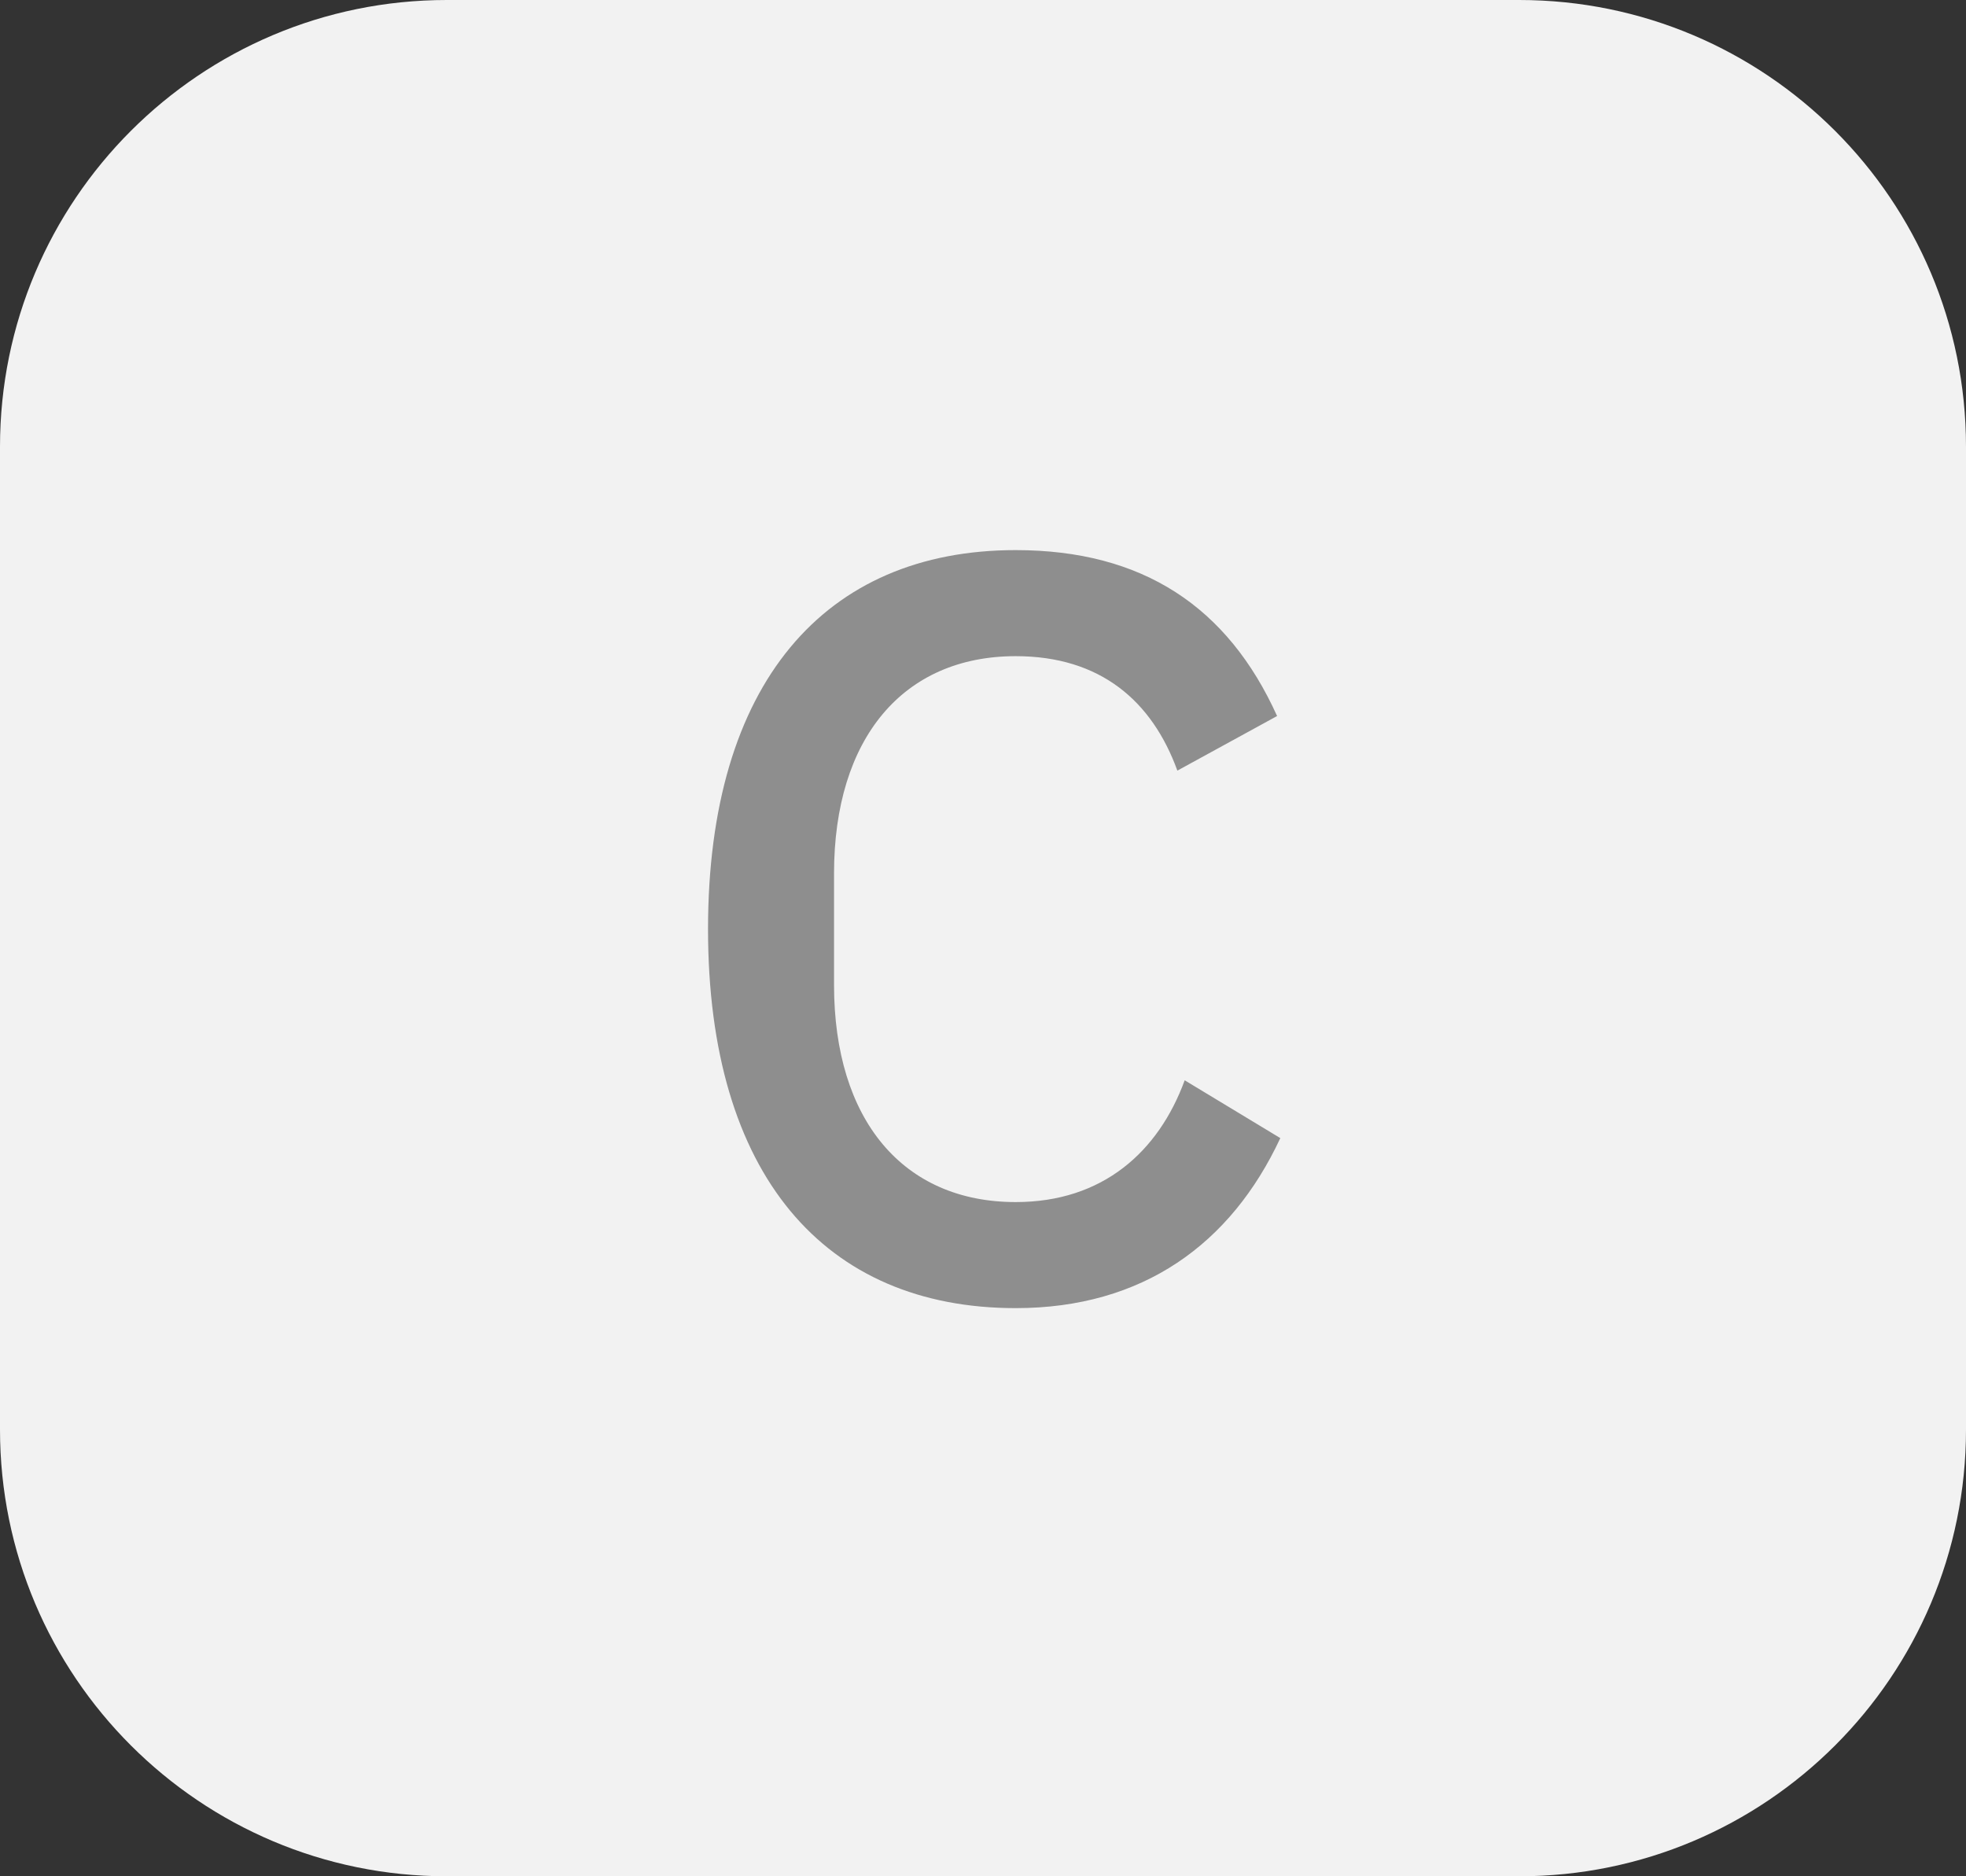
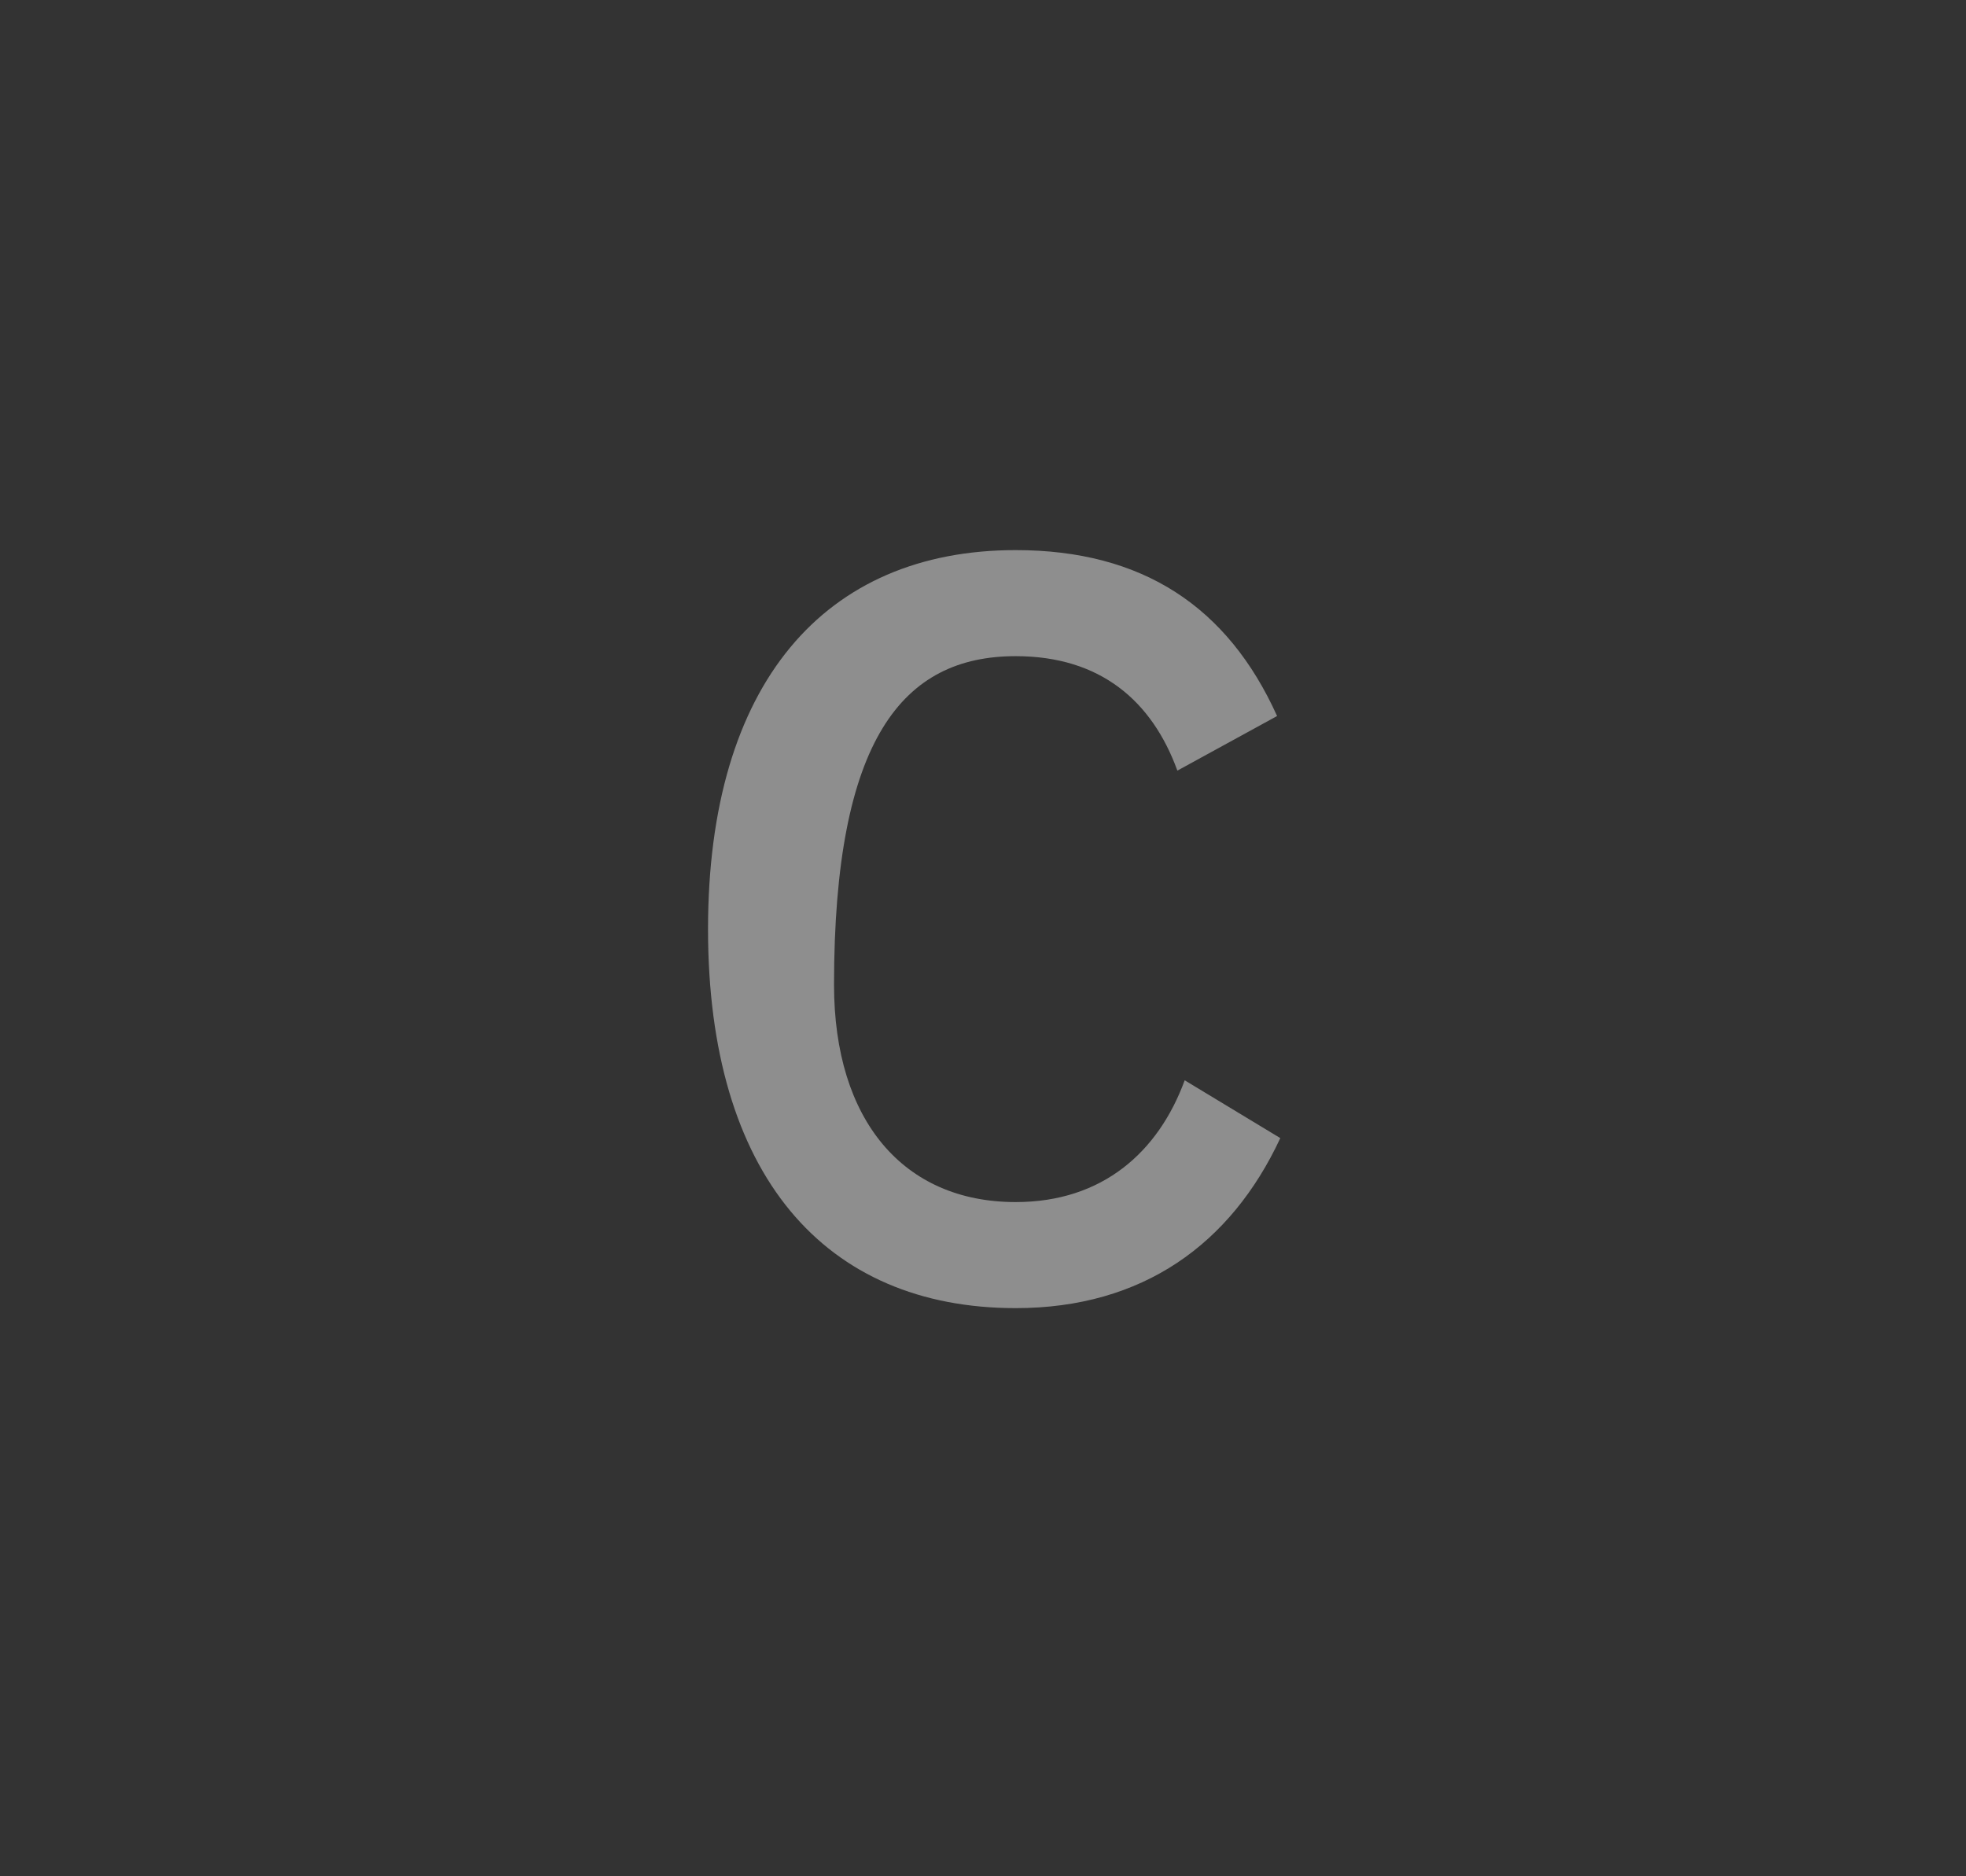
<svg xmlns="http://www.w3.org/2000/svg" width="22" height="21" viewBox="0 0 22 21" fill="none">
  <rect x="0" y="0" width="22" height="21" fill="#333333" stroke="none" />
-   <path d="M0 5C0 2.239 2.239 0 5 0H17C19.761 0 22 2.239 22 5V16C22 18.761 19.761 21 17 21H5C2.239 21 0 18.761 0 16V5Z" fill="#F2F2F2" />
-   <path d="M11.366 14.641C12.787 14.641 13.774 13.924 14.327 12.738L13.257 12.091C12.964 12.89 12.341 13.454 11.366 13.454C10.108 13.454 9.333 12.538 9.333 11.022V9.777C9.333 8.261 10.108 7.344 11.366 7.344C12.317 7.344 12.893 7.849 13.175 8.625L14.291 8.014C13.739 6.792 12.787 6.157 11.366 6.157C9.227 6.157 7.923 7.65 7.923 10.399C7.923 13.149 9.227 14.641 11.366 14.641Z" fill="#8E8E8E" />
+   <path d="M11.366 14.641C12.787 14.641 13.774 13.924 14.327 12.738L13.257 12.091C12.964 12.89 12.341 13.454 11.366 13.454C10.108 13.454 9.333 12.538 9.333 11.022C9.333 8.261 10.108 7.344 11.366 7.344C12.317 7.344 12.893 7.849 13.175 8.625L14.291 8.014C13.739 6.792 12.787 6.157 11.366 6.157C9.227 6.157 7.923 7.65 7.923 10.399C7.923 13.149 9.227 14.641 11.366 14.641Z" fill="#8E8E8E" />
</svg>